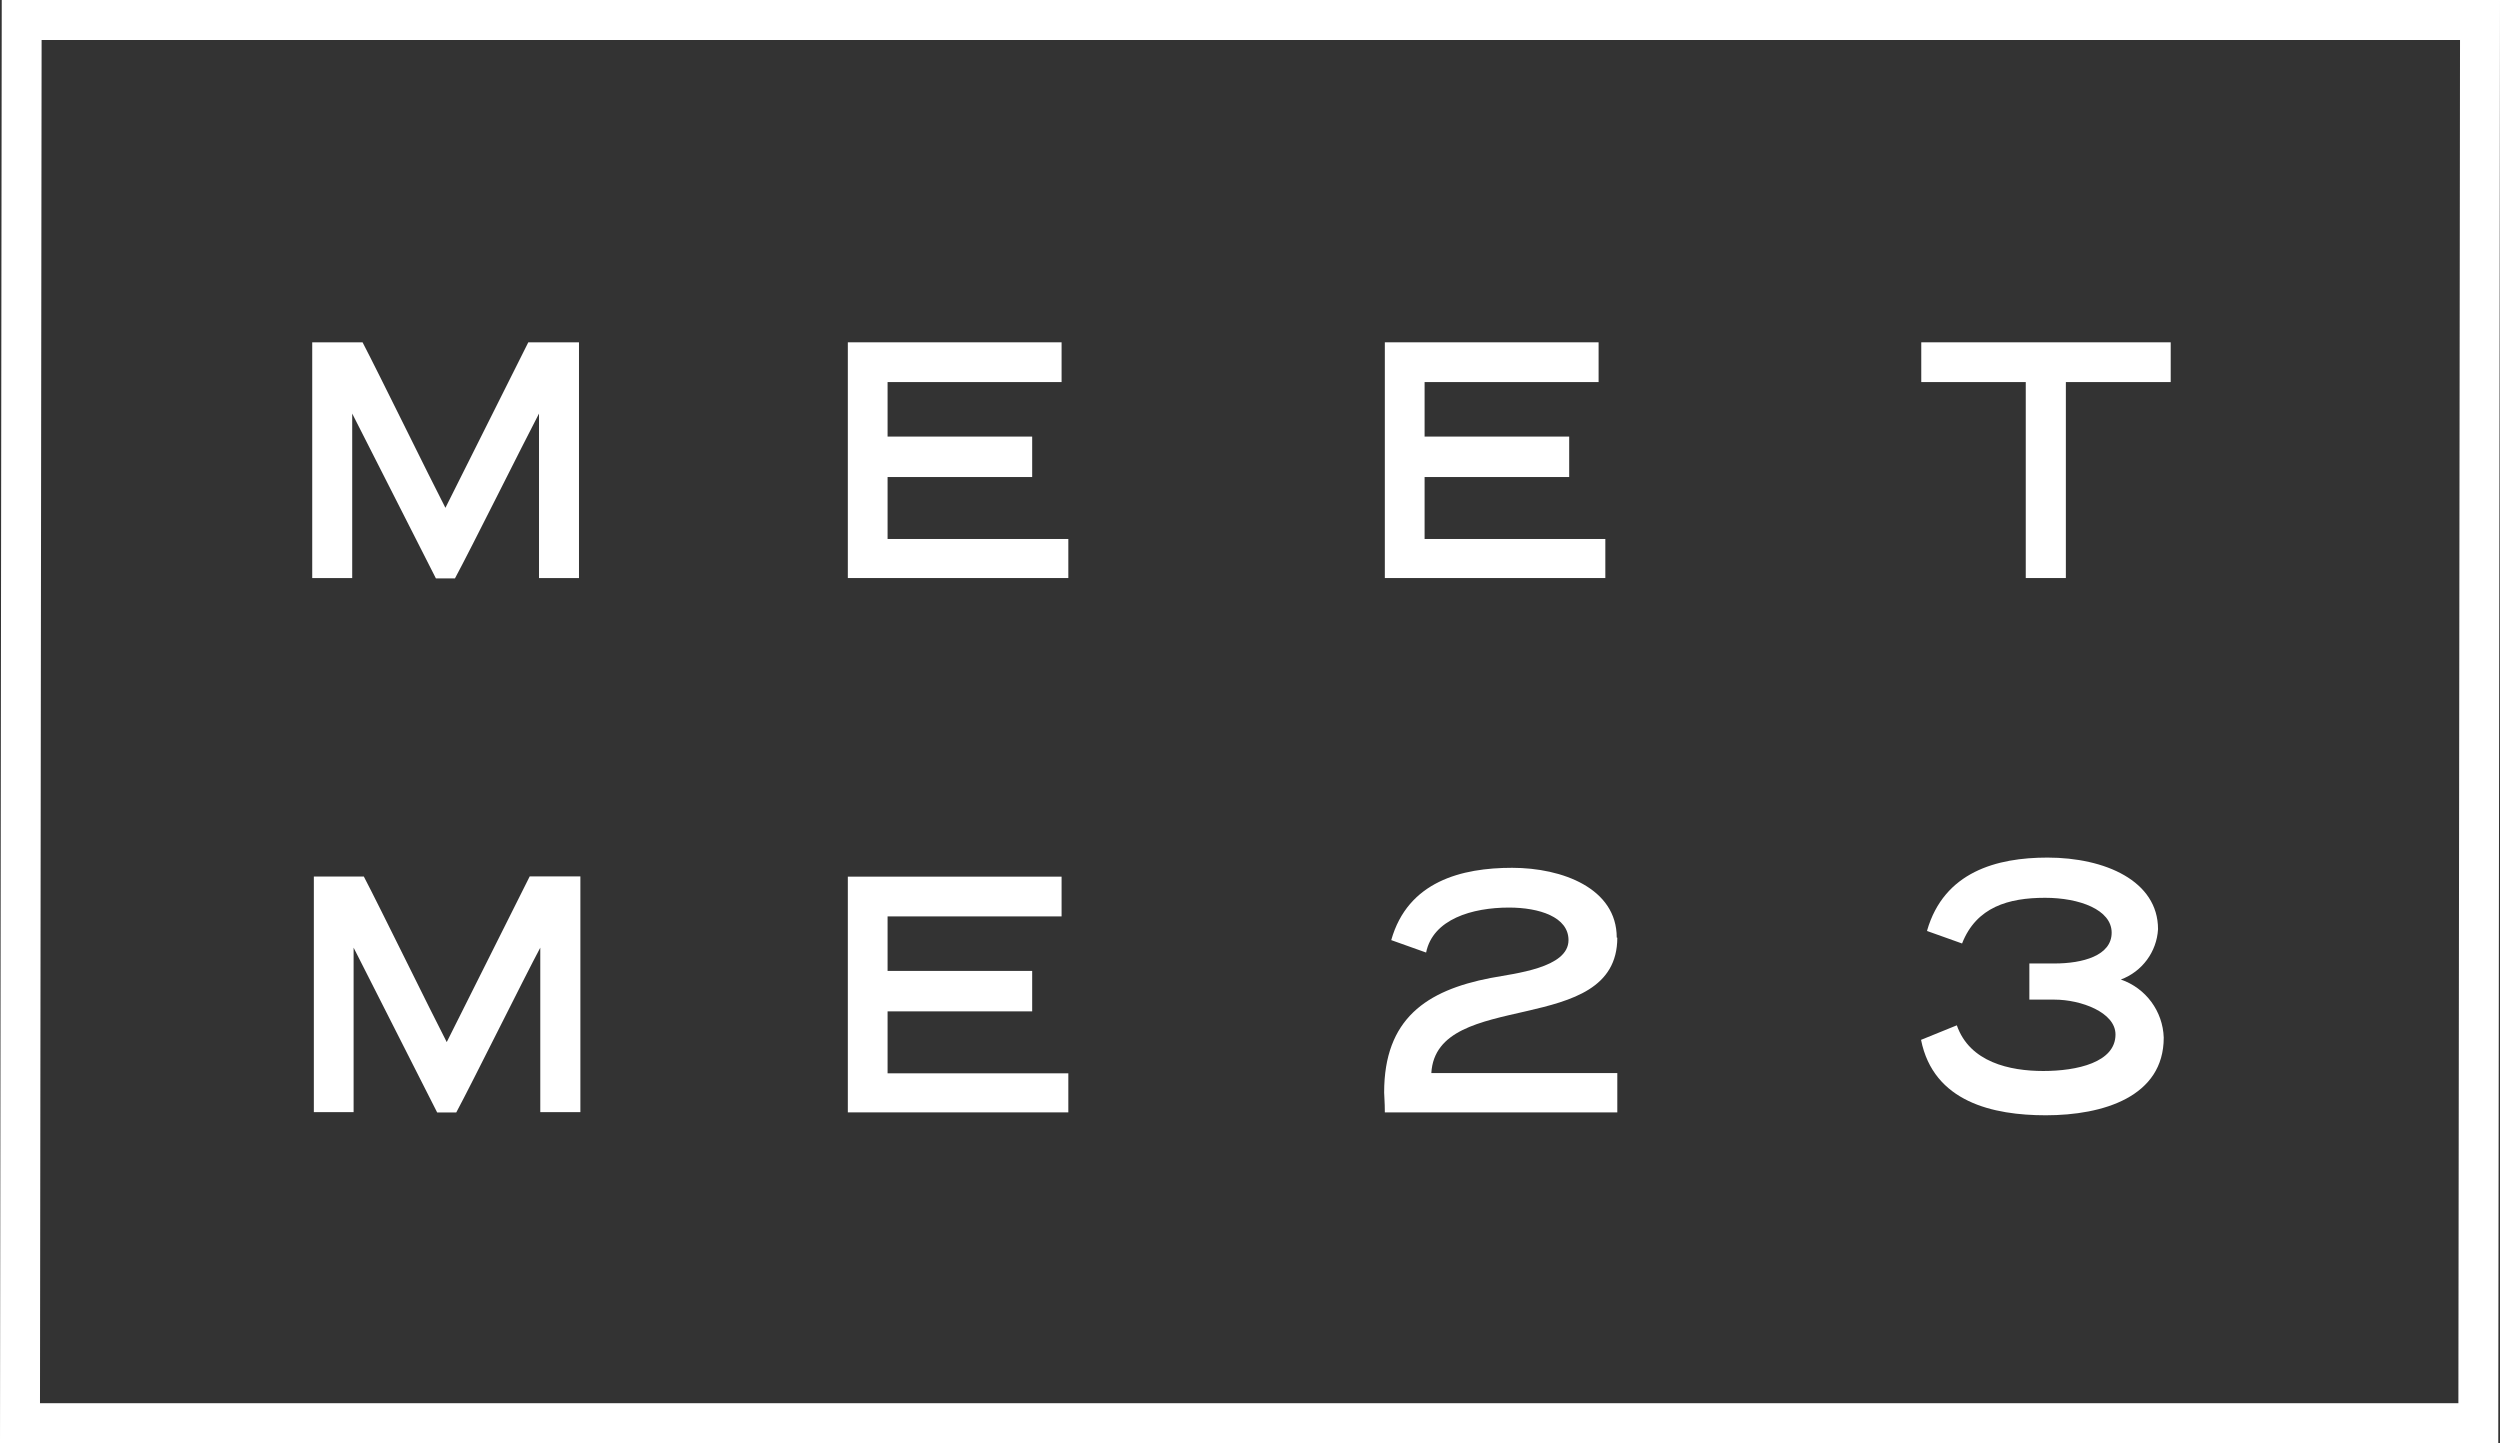
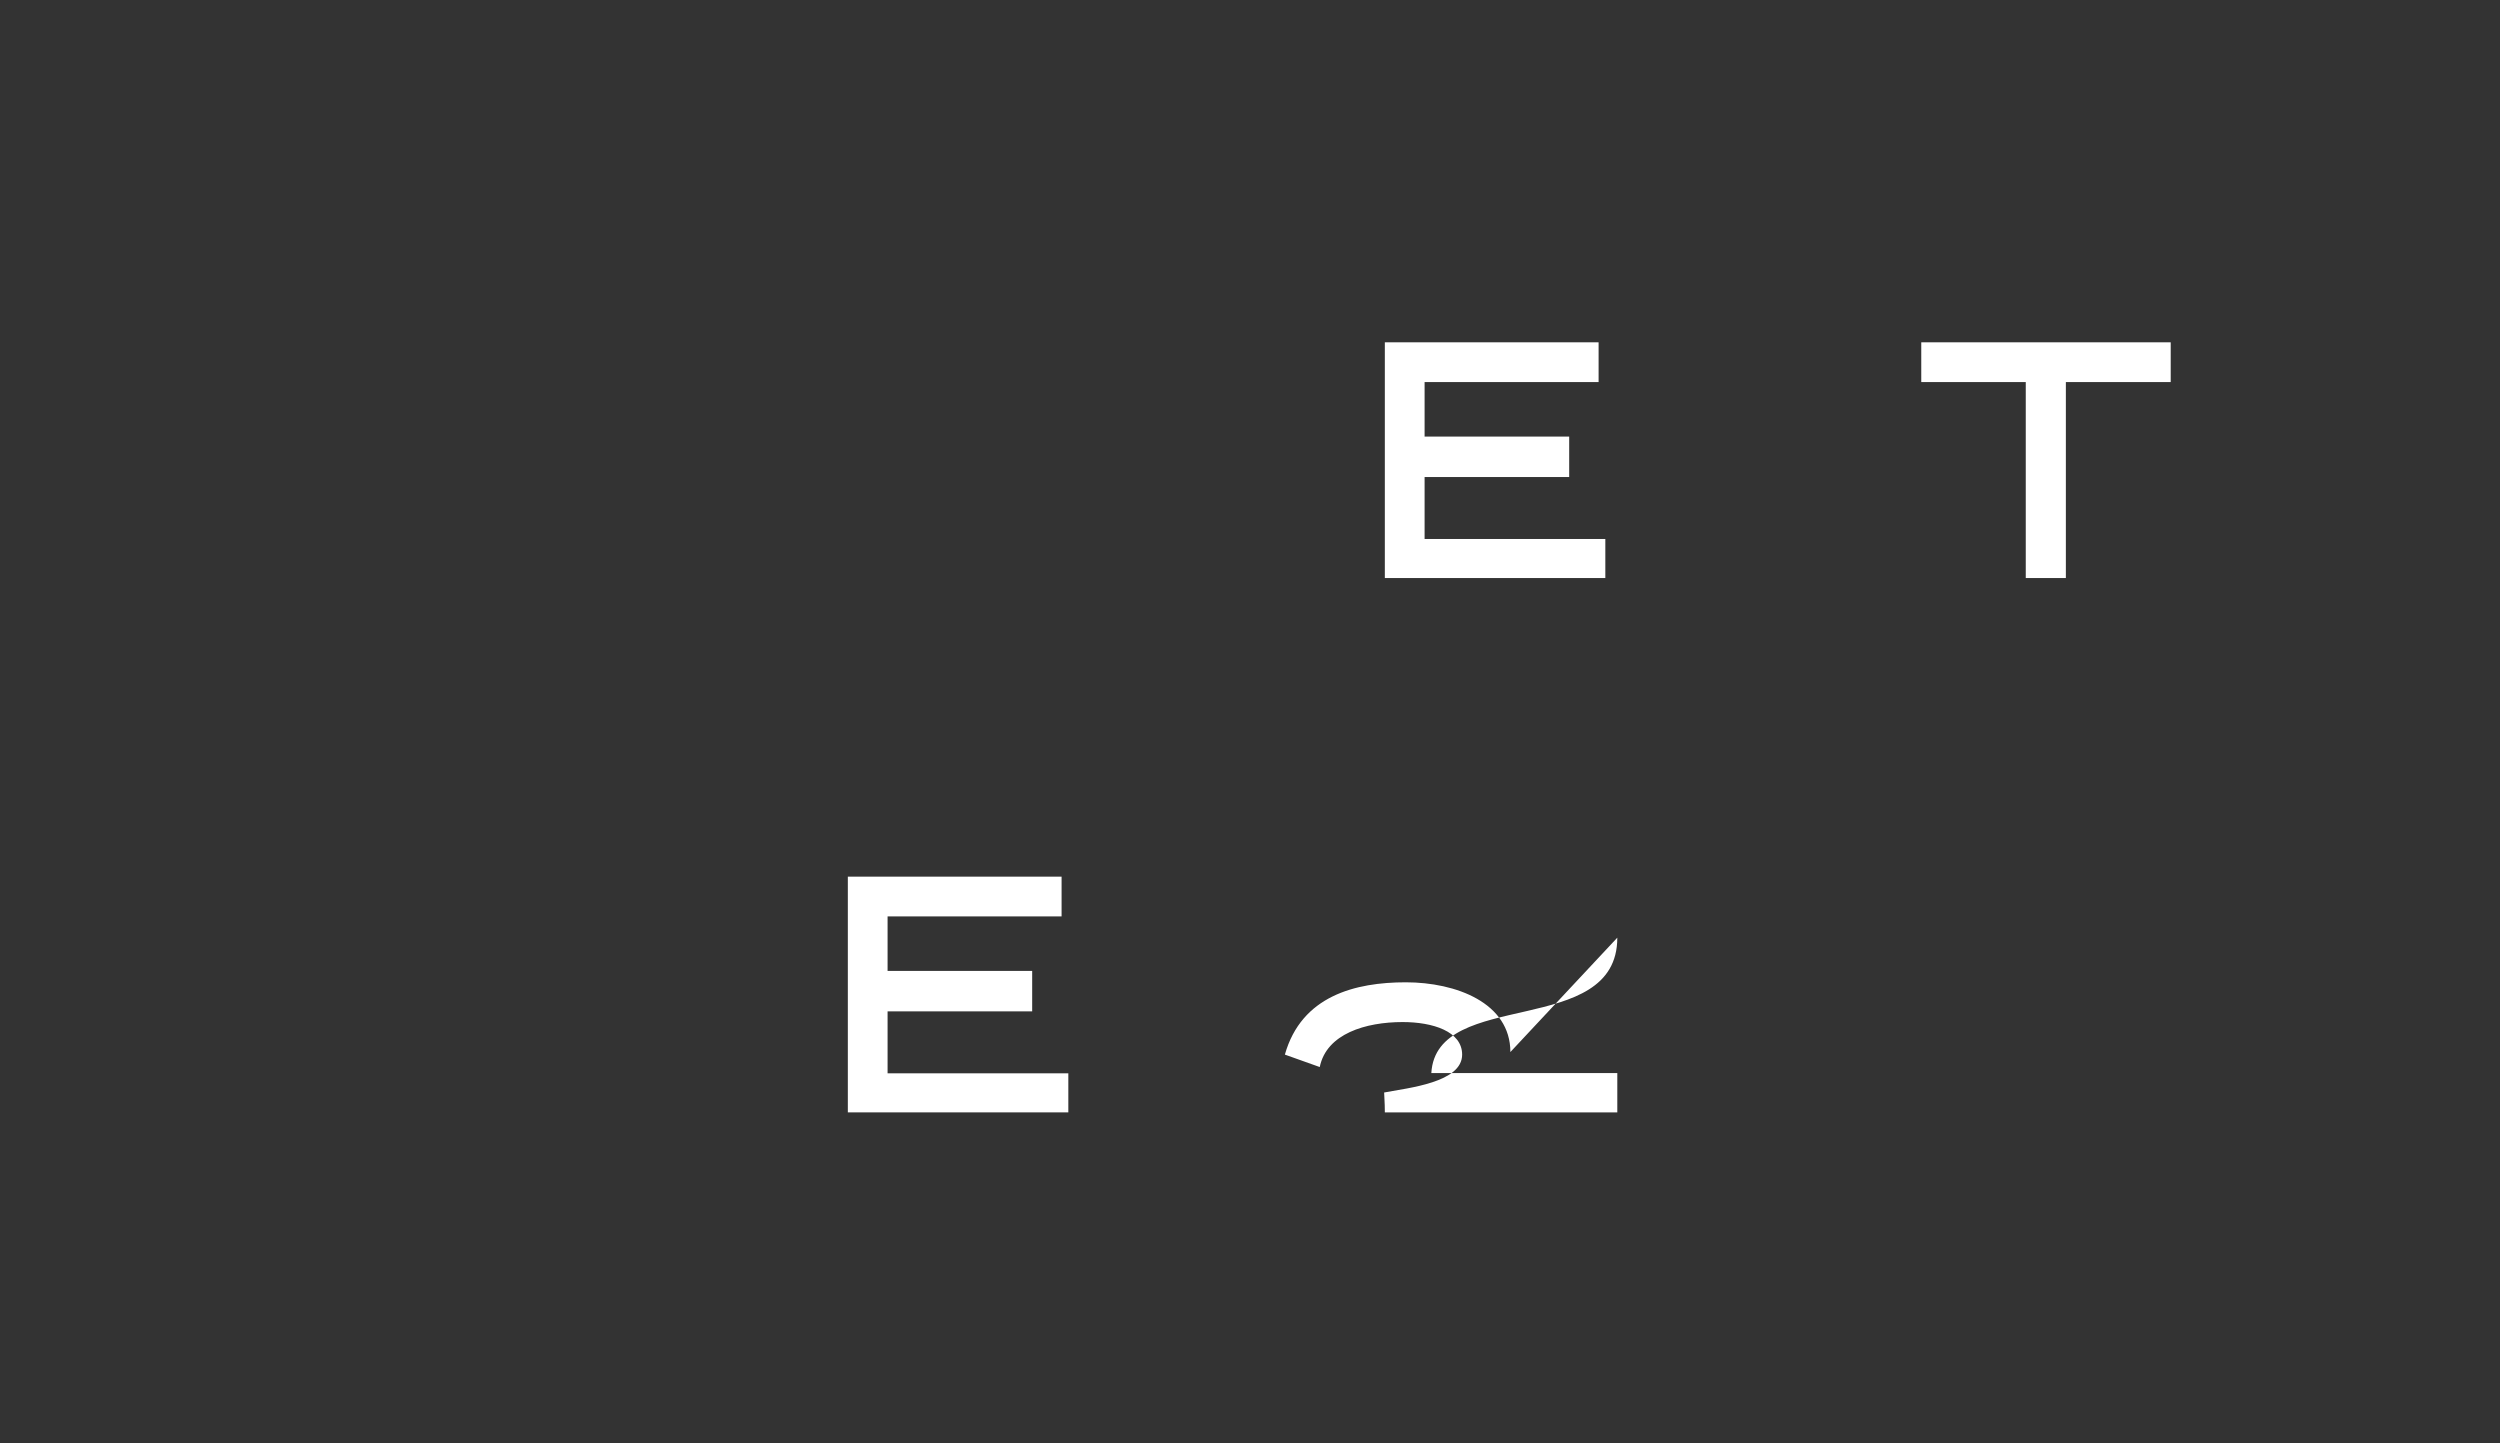
<svg xmlns="http://www.w3.org/2000/svg" version="1.1" id="Layer_1" x="0px" y="0px" width="256px" height="147.782px" viewBox="-275.667 23.718 256 147.782" enable-background="new -275.667 23.718 256 147.782" xml:space="preserve">
  <rect x="-275.667" y="23.718" width="256" height="147.782" fill="#333333" stroke="none" />
  <title>logo</title>
-   <polygon fill="#ffffff" points="-19.845,171.5 -47.71,171.5 -47.71,167.406 -23.928,167.406 -23.761,27.812 -271.406,27.812 -271.572,167.406   -47.551,167.406 -47.551,171.5 -275.667,171.5 -275.488,23.718 -19.667,23.718 " />
-   <path fill="#ffffff" d="M-230.056,75.72l8.487-16.949h5.19v24.138h-4.094V66.067c-1.631,3.118-6.927,13.759-8.606,16.878h-1.952l-8.57-16.878  v16.842h-4.094V58.771h5.154C-236.876,61.961-231.687,72.566-230.056,75.72" />
-   <polygon fill="#ffffff" points="-166.27,82.909 -188.849,82.909 -188.849,58.771 -166.961,58.771 -166.961,62.842 -184.779,62.842 -184.779,68.424   -169.972,68.424 -169.972,72.566 -184.779,72.566 -184.779,78.91 -166.27,78.91 " />
  <polygon fill="#ffffff" points="-111.281,82.909 -133.86,82.909 -133.86,58.771 -111.971,58.771 -111.971,62.842 -129.789,62.842 -129.789,68.424   -114.982,68.424 -114.982,72.566 -129.789,72.566 -129.789,78.91 -111.281,78.91 " />
  <polygon fill="#ffffff" points="-166.27,137.625 -188.849,137.625 -188.849,113.487 -166.961,113.487 -166.961,117.558 -184.779,117.558   -184.779,123.14 -169.972,123.14 -169.972,127.282 -184.779,127.282 -184.779,133.626 -166.27,133.626 " />
  <polygon fill="#ffffff" points="-53.387,62.842 -64.123,62.842 -64.123,82.909 -68.229,82.909 -68.229,62.842 -78.929,62.842 -78.929,58.771   -53.387,58.771 " />
-   <path fill="#ffffff" d="M-229.913,130.412l8.487-16.949h5.19v24.138h-4.106v-16.842c-1.666,3.118-6.927,13.747-8.606,16.878h-1.952l-8.558-16.878  v16.842h-4.071v-24.126h5.118c1.666,3.19,6.856,13.795,8.487,16.949" />
-   <path fill="#ffffff" d="M-110.055,119.736c0,10.343-18.544,5.118-19.044,13.866h19.044v4.023h-23.805c0-1.131-0.071-1.595-0.071-2.035  c0-7.546,4.321-10.45,10.891-11.724c2.5-0.476,7.987-1.024,7.987-3.88c0-2.381-3.011-3.333-6.094-3.333  c-3.773,0-7.796,1.19-8.487,4.606c-1.19-0.405-2.381-0.869-3.571-1.274c1.702-6.023,7.225-7.403,12.379-7.403  c5.154,0,10.712,2.107,10.712,7.142" />
-   <path fill="#ffffff" d="M-78.334,119.01c1.738-6.023,7.142-7.475,12.331-7.475c5.88,0,11.319,2.381,11.319,7.332  c-0.134,2.322-1.628,4.345-3.809,5.154c2.558,0.879,4.306,3.248,4.392,5.951c0,6.058-6.201,7.951-12.081,7.951  c-5.368,0-11.498-1.345-12.771-7.725c1.19-0.476,2.381-0.976,3.666-1.488c1.309,3.773,5.404,4.678,8.855,4.678  c3.452,0,7.391-0.881,7.391-3.737c0-2.285-3.571-3.571-6.237-3.571h-2.583v-3.702h2.583c2.869,0,5.844-0.797,5.844-3.154  c0-2.357-3.309-3.571-6.82-3.571c-3.737,0-7.034,0.94-8.498,4.678c-1.19-0.405-2.381-0.869-3.571-1.274" />
+   <path fill="#ffffff" d="M-110.055,119.736c0,10.343-18.544,5.118-19.044,13.866h19.044v4.023h-23.805c0-1.131-0.071-1.595-0.071-2.035  c2.5-0.476,7.987-1.024,7.987-3.88c0-2.381-3.011-3.333-6.094-3.333  c-3.773,0-7.796,1.19-8.487,4.606c-1.19-0.405-2.381-0.869-3.571-1.274c1.702-6.023,7.225-7.403,12.379-7.403  c5.154,0,10.712,2.107,10.712,7.142" />
</svg>